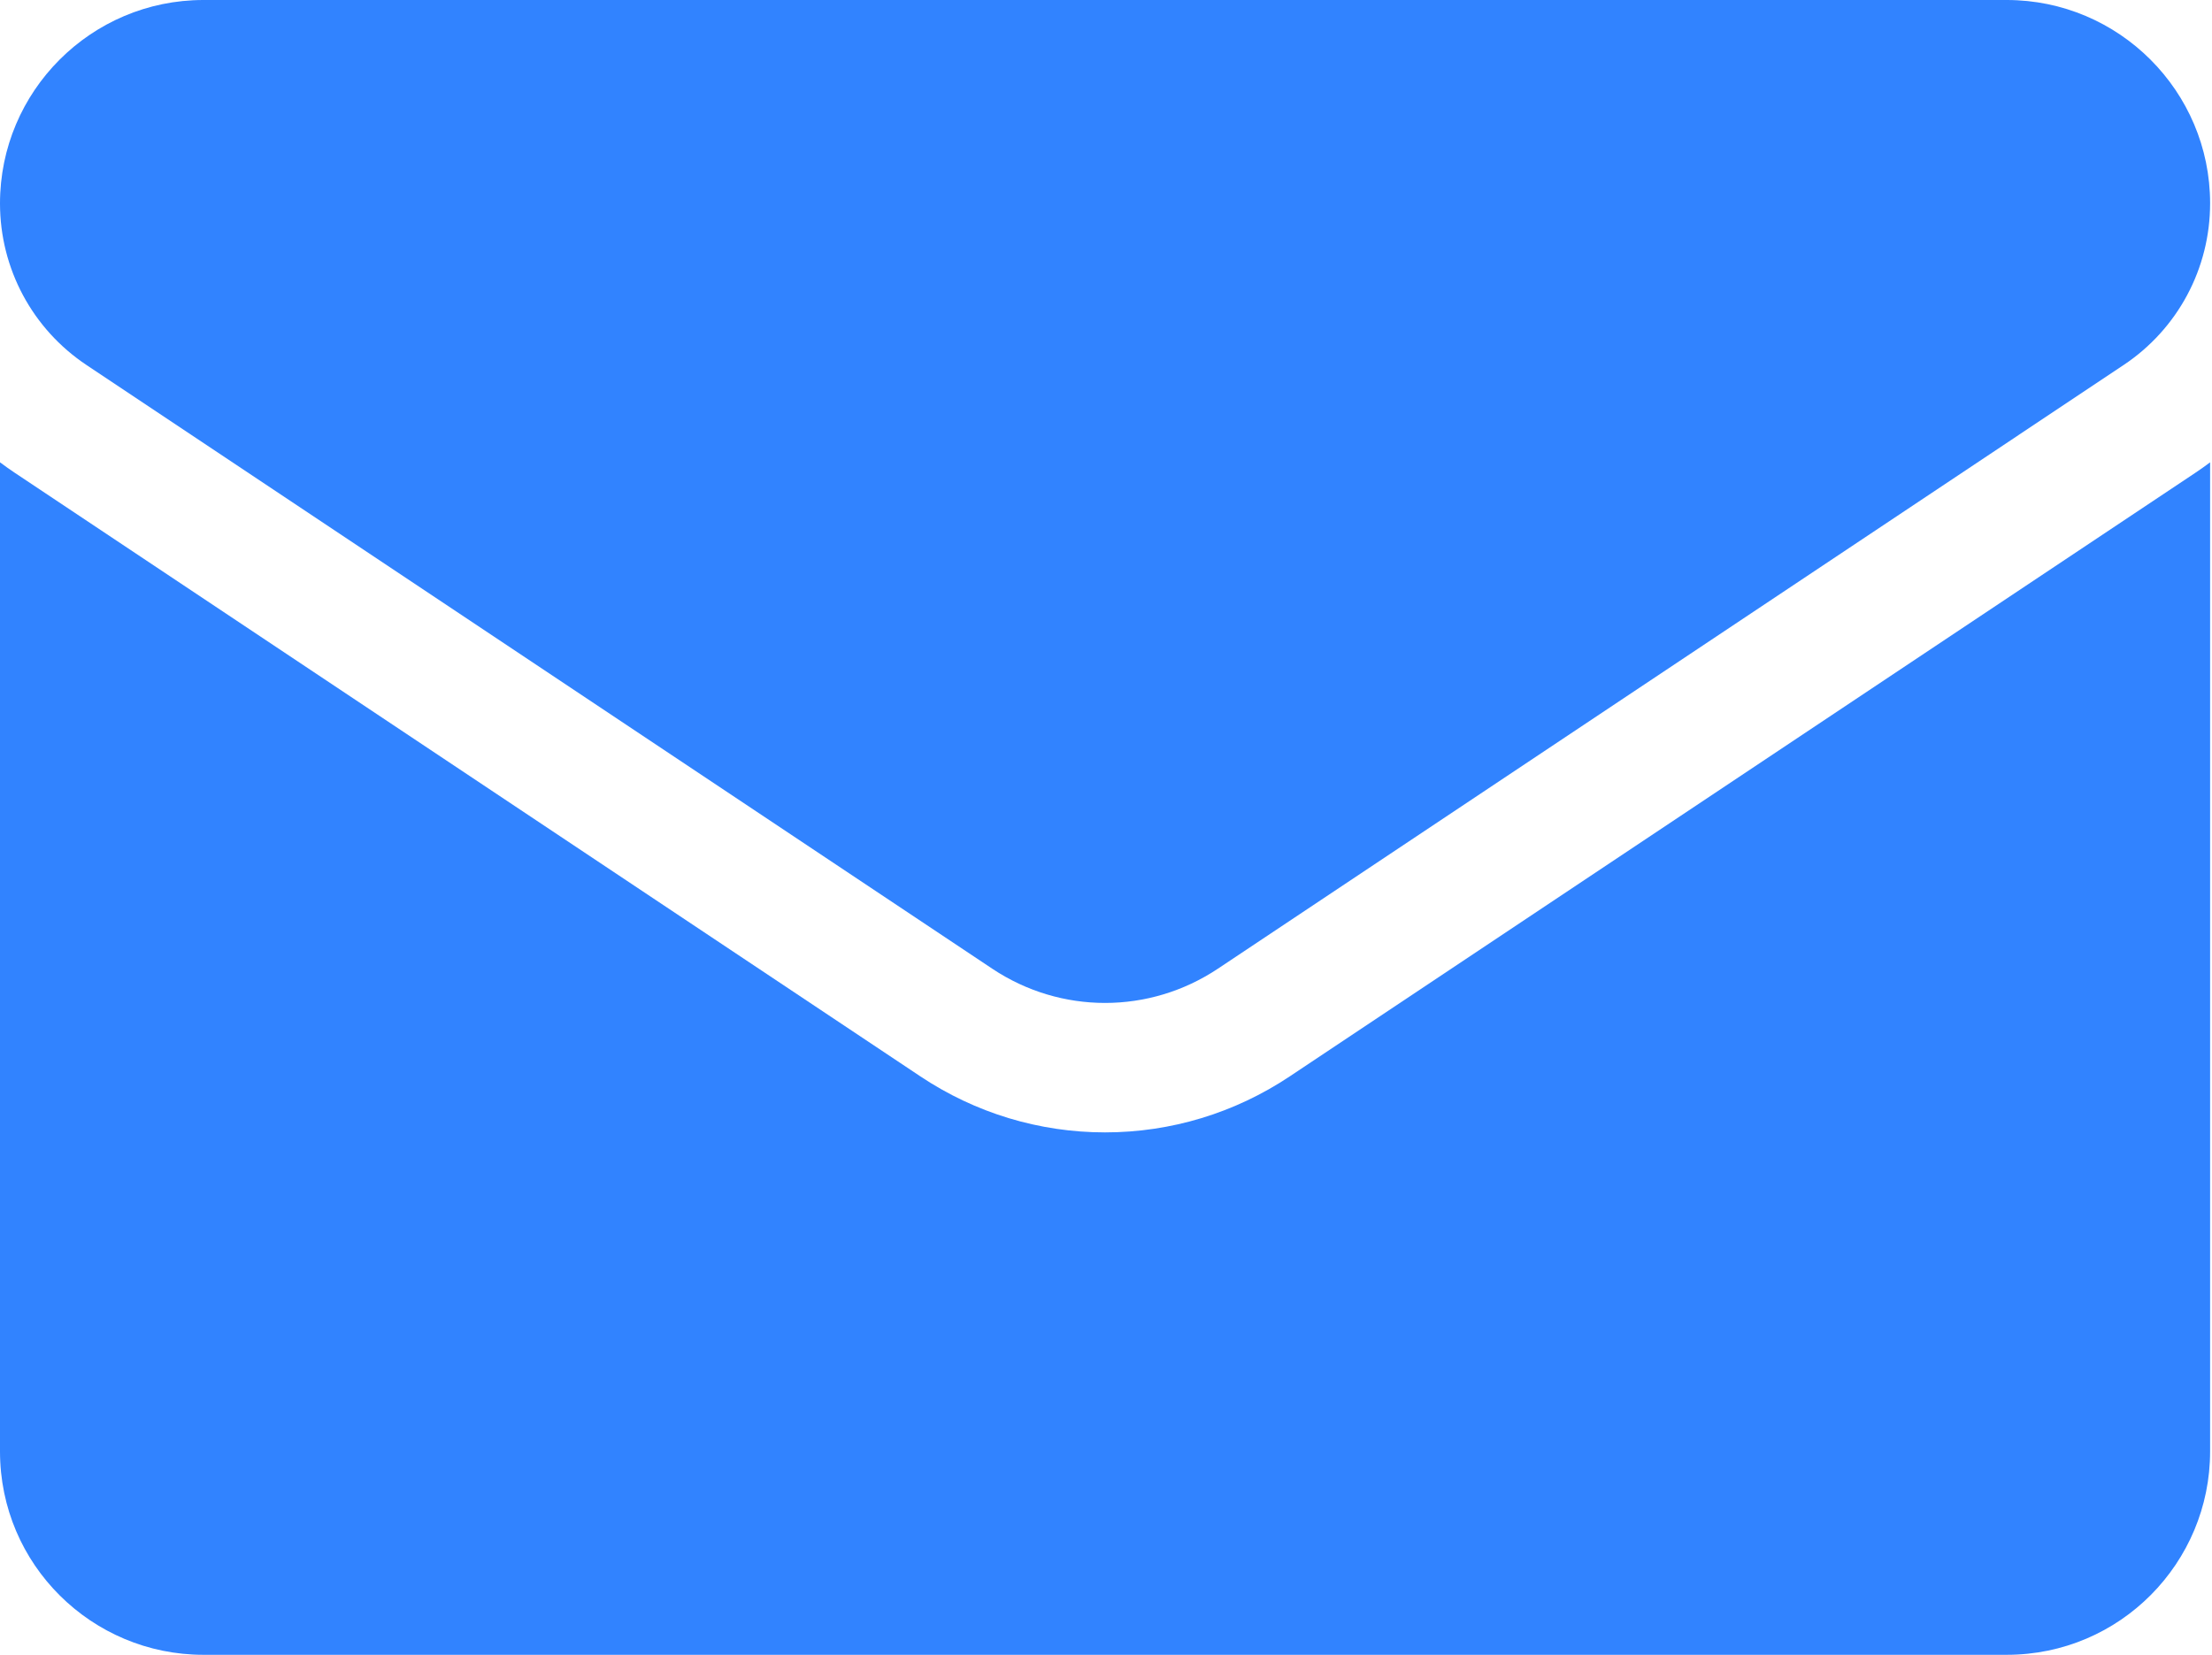
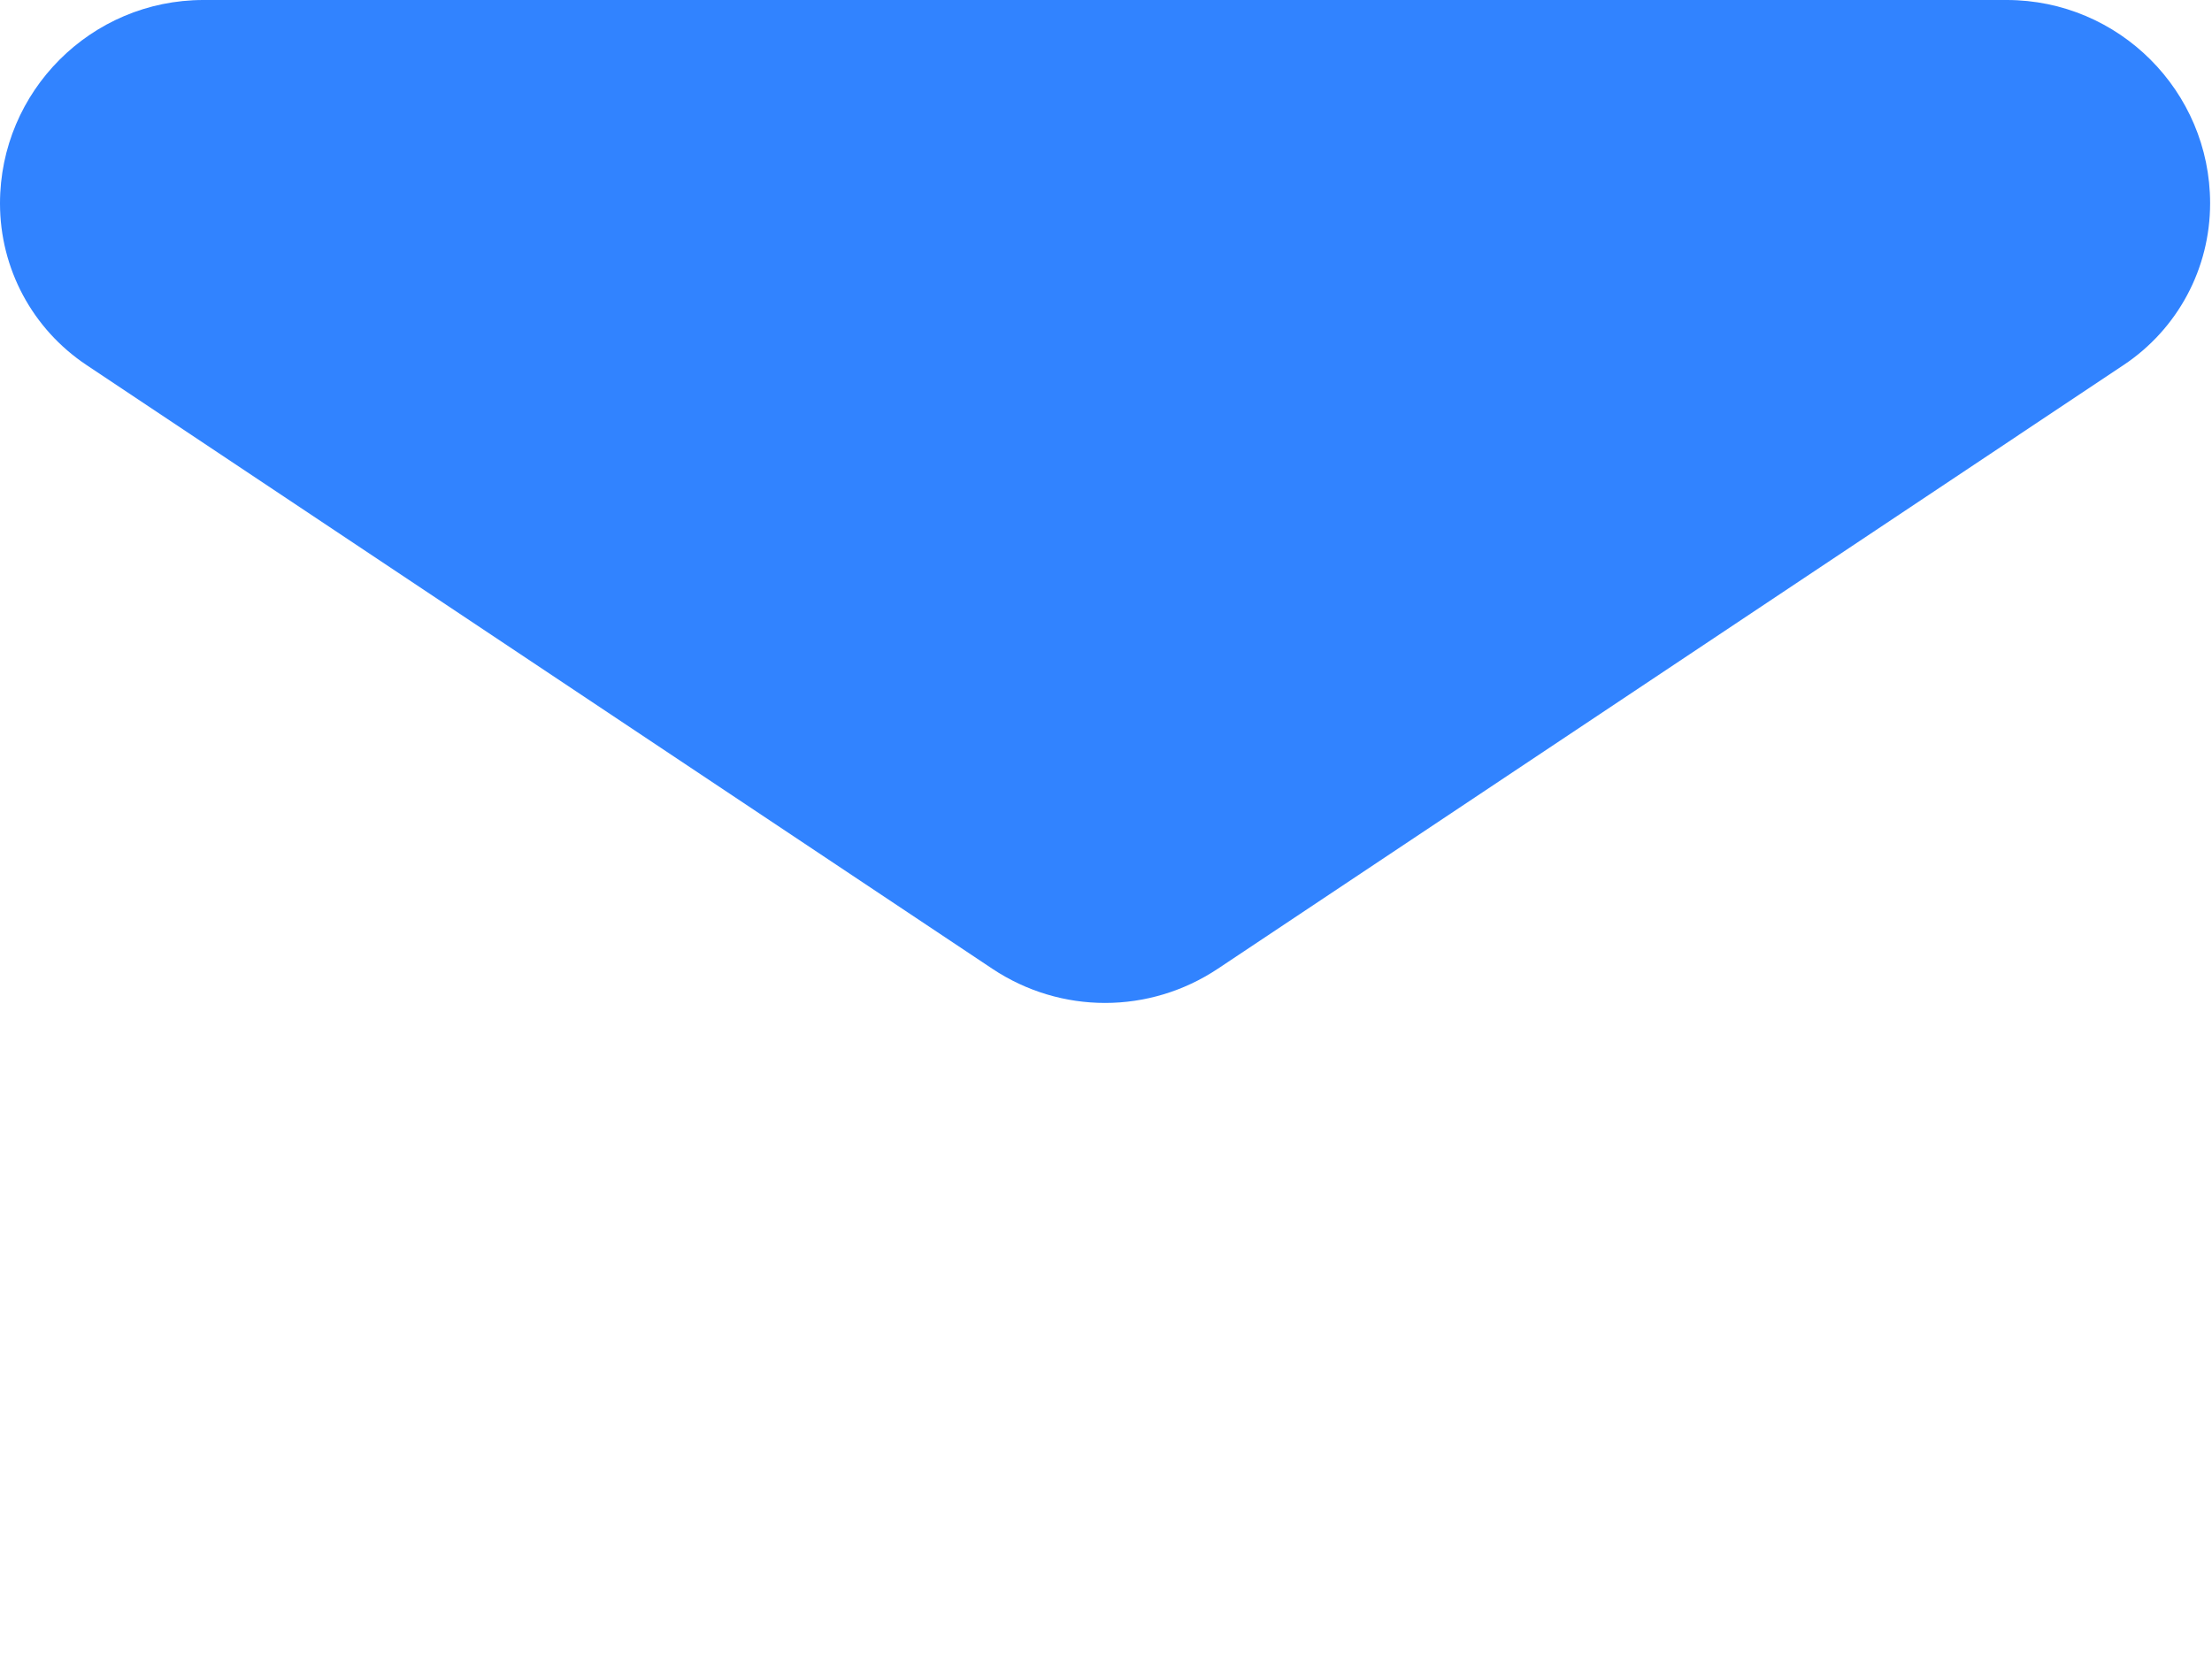
<svg xmlns="http://www.w3.org/2000/svg" width="445" height="333" viewBox="0 0 445 333" fill="none">
-   <path d="M259.469 216.6C248.407 223.974 235.558 227.872 222.311 227.872C209.064 227.872 196.215 223.974 185.153 216.6L2.96 95.134C1.95 94.46 0.965 93.758 0 93.035V292.07C0 314.89 18.519 333 40.93 333H403.69C426.51 333 444.62 314.482 444.62 292.07V93.034C443.654 93.758 442.667 94.463 441.654 95.138L259.469 216.6Z" fill="#3183FF" />
  <path d="M17.411 73.46L199.604 194.926C206.501 199.525 214.405 201.823 222.31 201.823C230.215 201.823 238.12 199.524 245.017 194.926L427.21 73.46C438.112 66.196 444.621 54.038 444.621 40.916C444.621 18.355 426.266 0 403.705 0H40.916C18.355 0.001 0 18.355 0 40.938C0 54.038 6.51 66.196 17.411 73.46Z" fill="#3183FF" />
</svg>